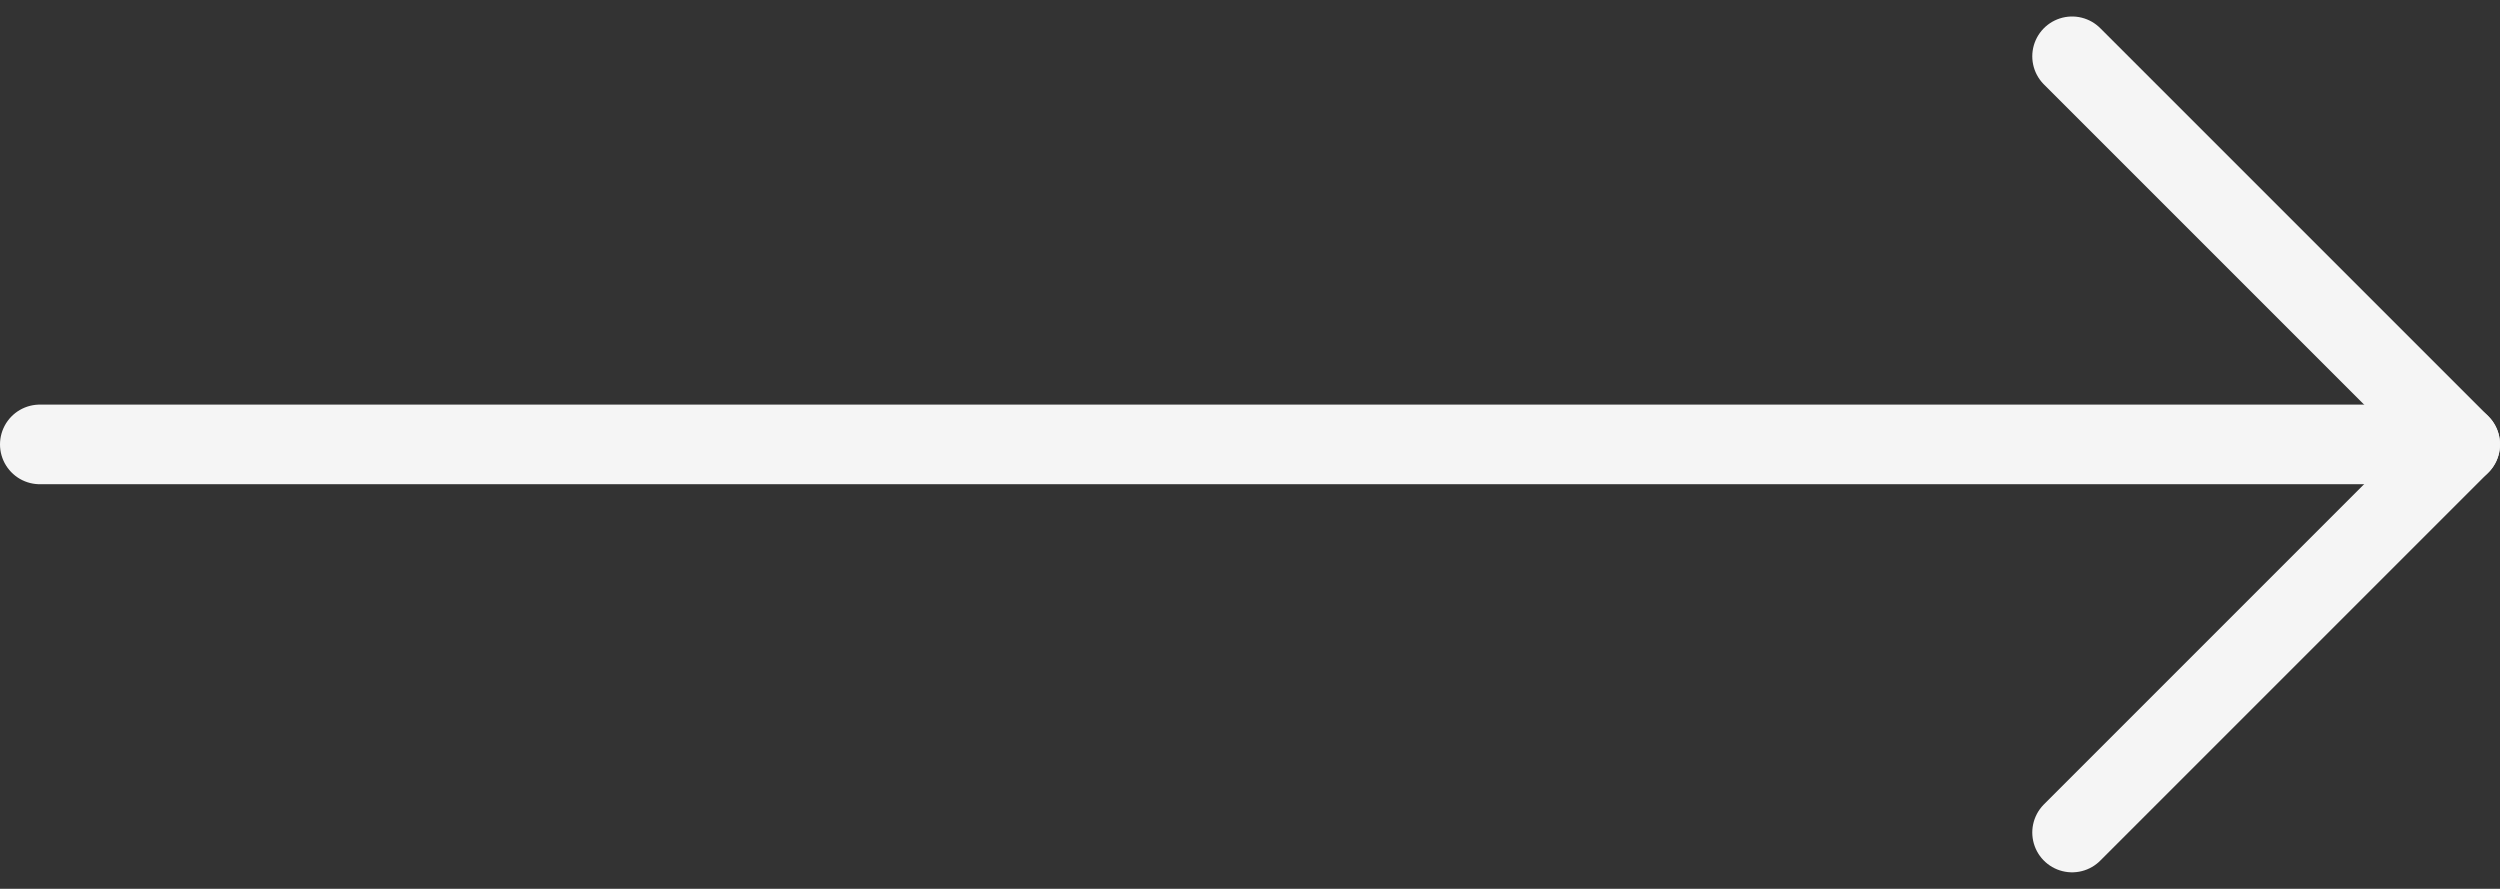
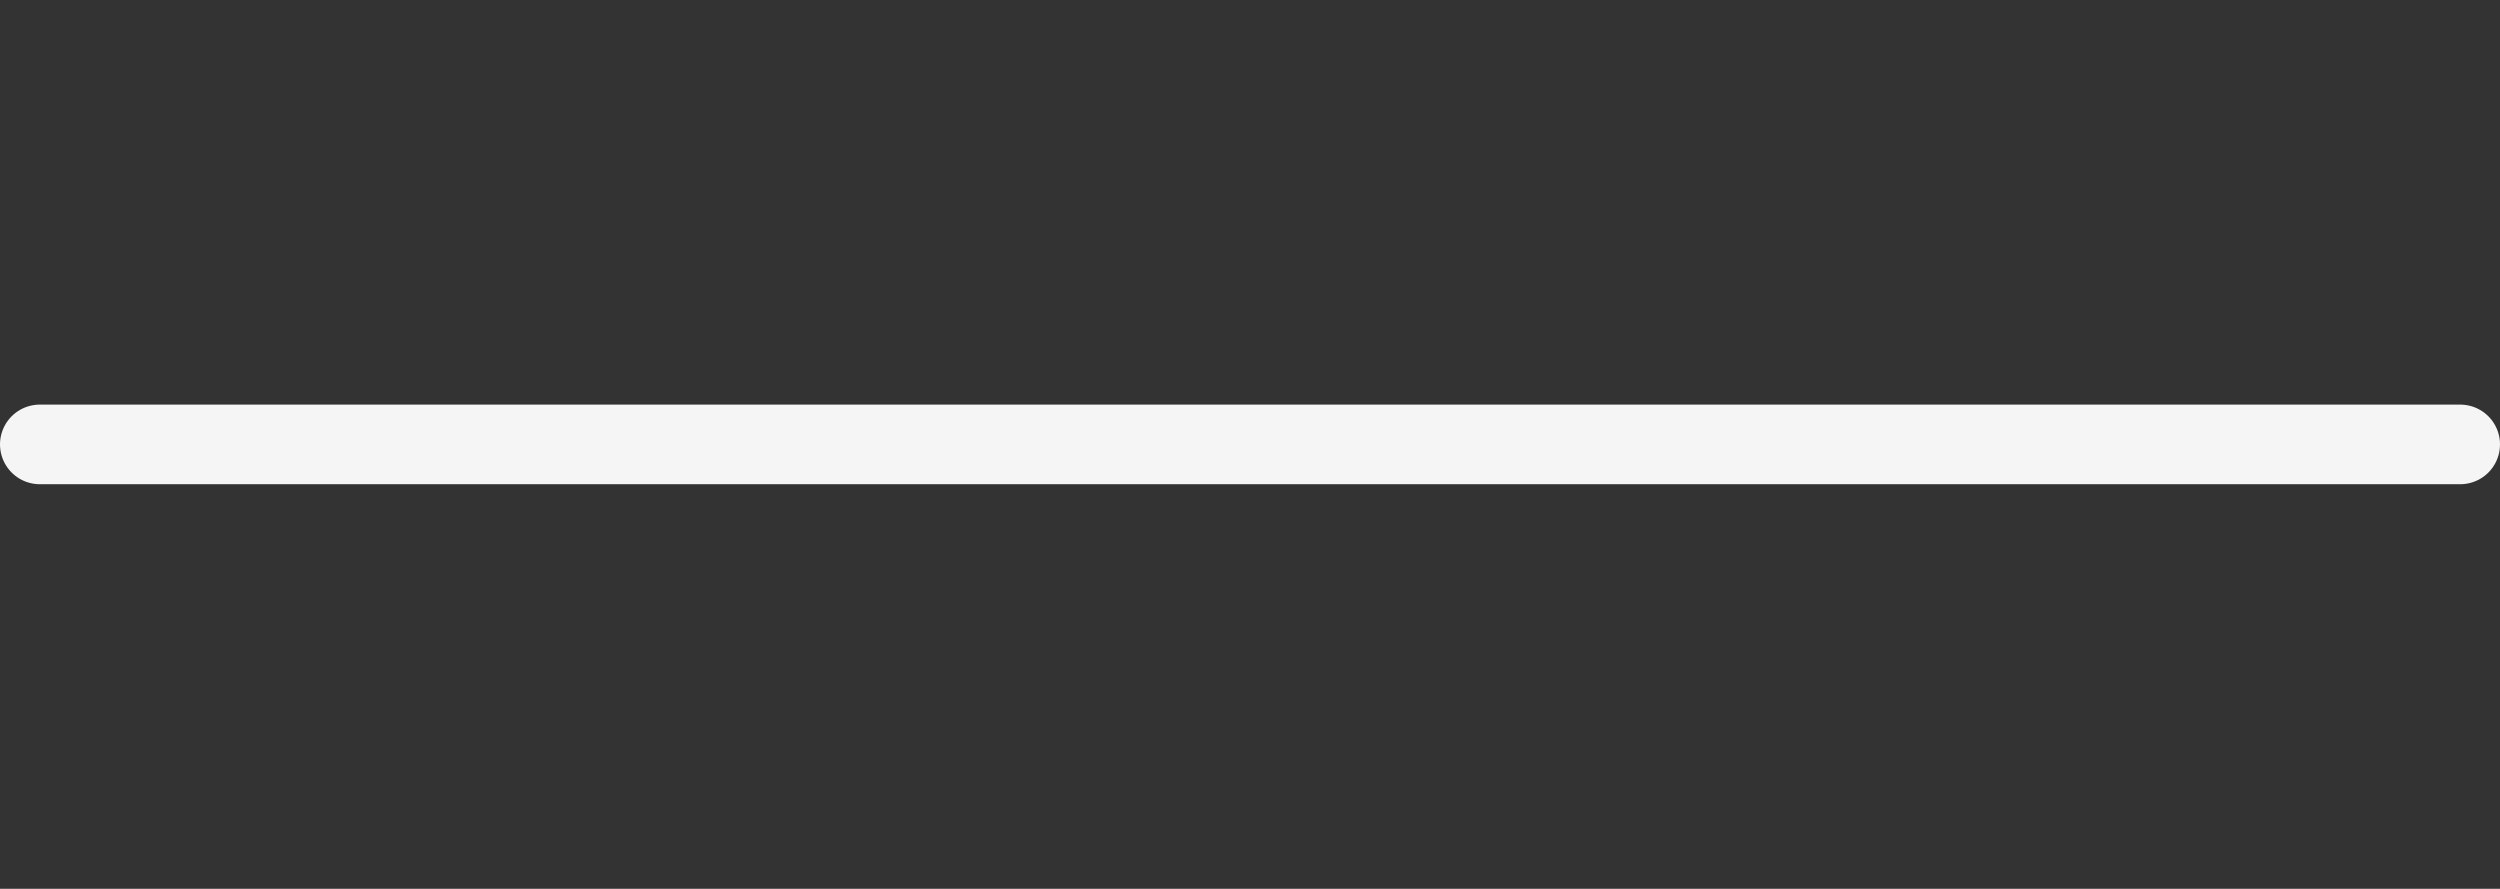
<svg xmlns="http://www.w3.org/2000/svg" width="157" height="55.817" viewBox="0 0 157 55.817">
  <rect x="0" y="0" width="157" height="55.817" fill="#333333" stroke="none" />
  <g id="Icon_feather-arrow-right" data-name="Icon feather-arrow-right" transform="translate(39.482 -3.964)" style="mix-blend-mode: normal;isolation: isolate">
    <path id="Path_12" data-name="Path 12" d="M7.5,18h152" transform="translate(-44.482 13.873)" fill="none" stroke="#f5f5f5" stroke-linecap="round" stroke-linejoin="round" stroke-width="5" />
-     <path id="Path_13" data-name="Path 13" d="M18,7.5,42.373,31.873,18,56.246" transform="translate(72.645 0)" fill="none" stroke="#f5f5f5" stroke-linecap="round" stroke-linejoin="round" stroke-width="5" />
  </g>
</svg>